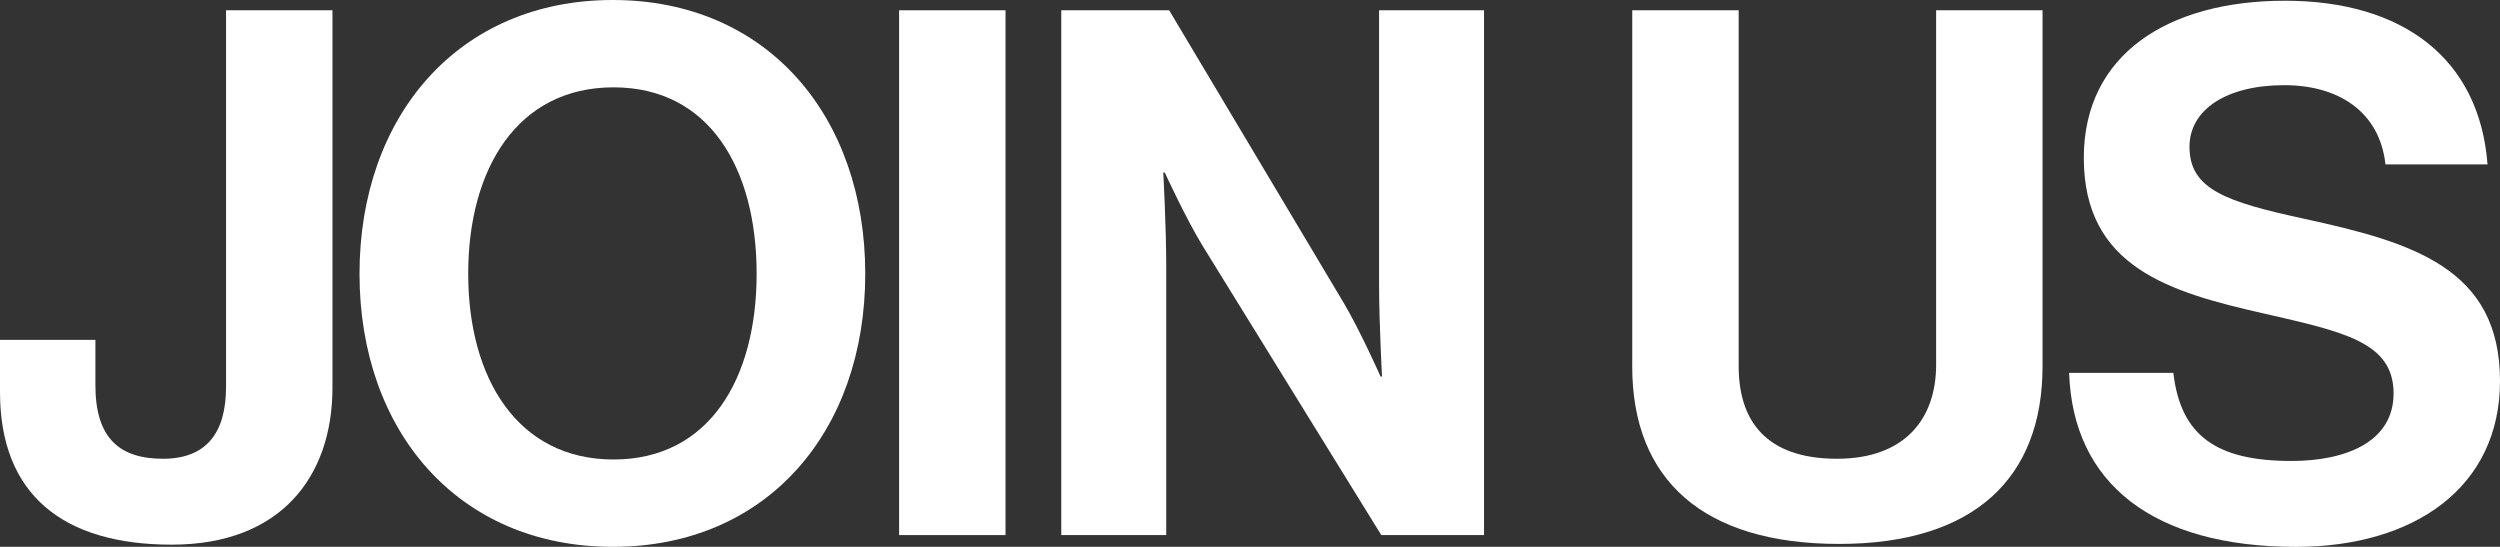
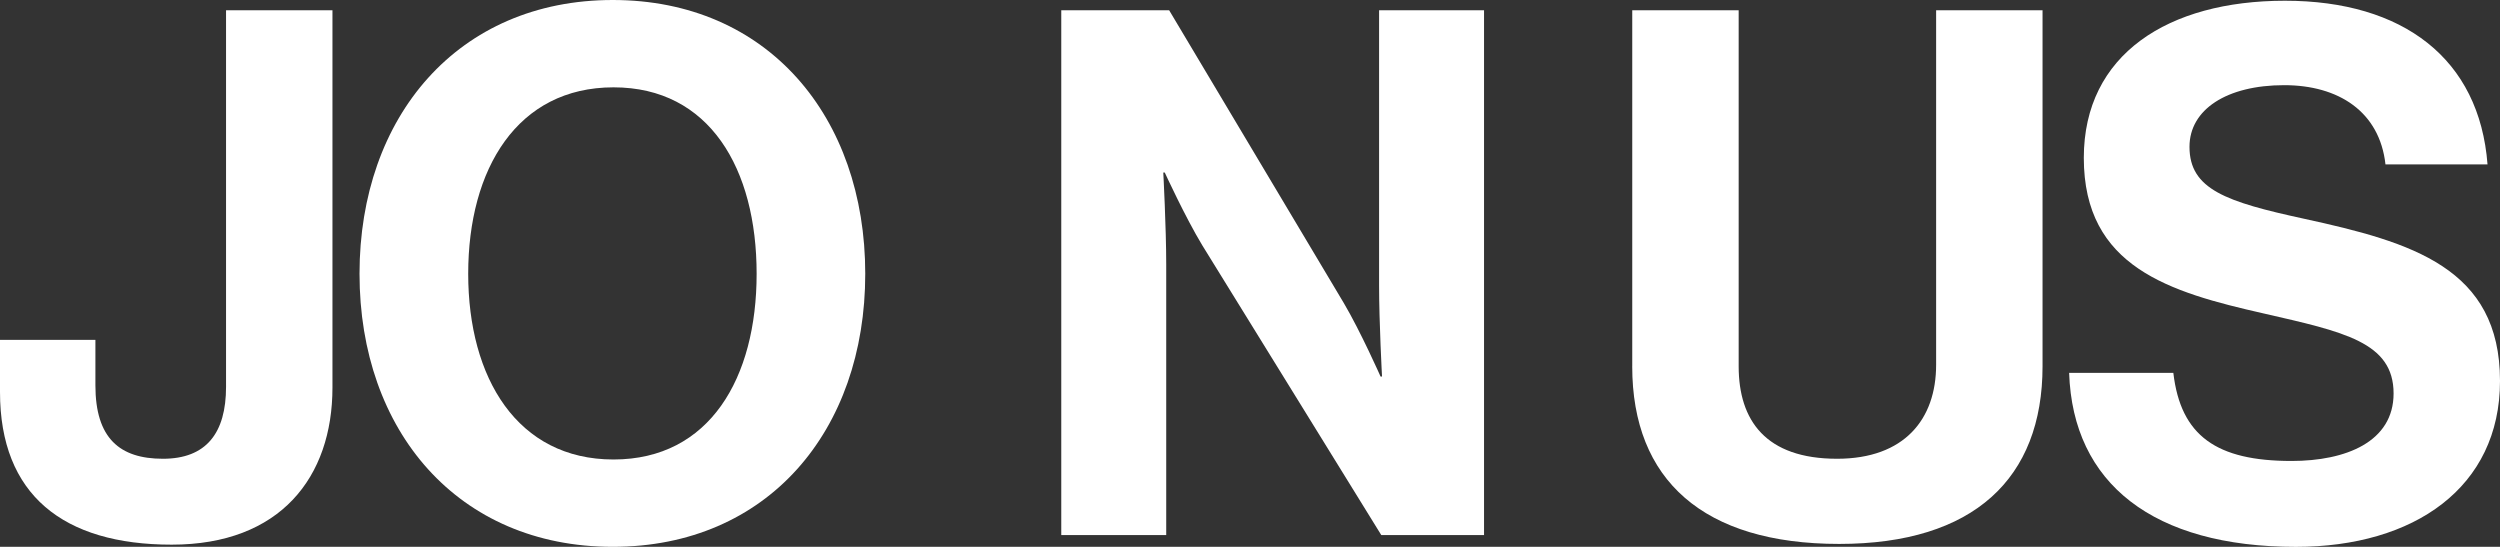
<svg xmlns="http://www.w3.org/2000/svg" id="uuid-1335f7b6-55ac-4a99-98c8-7ac9982dba17" viewBox="0 0 74.941 16.392">
  <rect x="0" y="0" width="74.941" height="16.392" fill="#333333" stroke="none" />
  <defs>
    <style>.uuid-839cc8f9-b6f4-4270-9346-c08e7b2ad6ad{fill:#fff;}</style>
  </defs>
  <g id="uuid-3c5174d2-e5be-4176-bf7d-a72e47a259a4">
    <path class="uuid-839cc8f9-b6f4-4270-9346-c08e7b2ad6ad" d="M0,11.75v-1.562h2.86v1.364c0,1.584.726,2.2,2.024,2.2s1.892-.77,1.892-2.156V.308h3.19v11.31c0,2.684-1.562,4.709-4.818,4.709S0,14.83,0,11.75Z" />
    <path class="uuid-839cc8f9-b6f4-4270-9346-c08e7b2ad6ad" d="M10.777,8.207C10.777,3.498,13.726,0,18.368,0s7.569,3.498,7.569,8.207-2.927,8.185-7.569,8.185-7.591-3.476-7.591-8.185ZM22.681,8.207c0-3.146-1.408-5.589-4.29-5.589s-4.356,2.442-4.356,5.589c0,3.125,1.474,5.567,4.356,5.567s4.29-2.442,4.29-5.567Z" />
-     <path class="uuid-839cc8f9-b6f4-4270-9346-c08e7b2ad6ad" d="M26.952.308h3.19v15.732h-3.19V.308Z" />
    <path class="uuid-839cc8f9-b6f4-4270-9346-c08e7b2ad6ad" d="M31.813.308h3.234l5.237,8.779c.506.858,1.1,2.2,1.1,2.2h.044s-.088-1.628-.088-2.728V.308h3.146v15.732h-3.08l-5.369-8.691c-.506-.836-1.122-2.178-1.122-2.178h-.044s.088,1.65.088,2.75v8.119h-3.146V.308Z" />
    <path class="uuid-839cc8f9-b6f4-4270-9346-c08e7b2ad6ad" d="M48.929,10.98V.308h3.19v10.672c0,1.628.814,2.772,2.949,2.772,2.023,0,2.97-1.188,2.97-2.816V.308h3.19v10.672c0,3.366-2.068,5.325-6.095,5.325-4.07,0-6.205-1.914-6.205-5.325Z" />
    <path class="uuid-839cc8f9-b6f4-4270-9346-c08e7b2ad6ad" d="M62.025,11.178h3.124c.221,1.892,1.299,2.64,3.543,2.64,1.628,0,3.059-.572,3.059-2.024,0-1.54-1.496-1.848-3.895-2.398-2.816-.638-5.391-1.386-5.391-4.665C62.466,1.628,64.996.022,68.494.022c3.543,0,5.831,1.738,6.073,4.907h-3.059c-.176-1.584-1.408-2.376-3.036-2.376-1.717,0-2.839.726-2.839,1.848,0,1.276,1.101,1.65,3.433,2.156,3.234.704,5.875,1.474,5.875,4.863,0,3.191-2.574,4.973-6.117,4.973-4.269,0-6.688-1.892-6.799-5.215Z" />
  </g>
</svg>